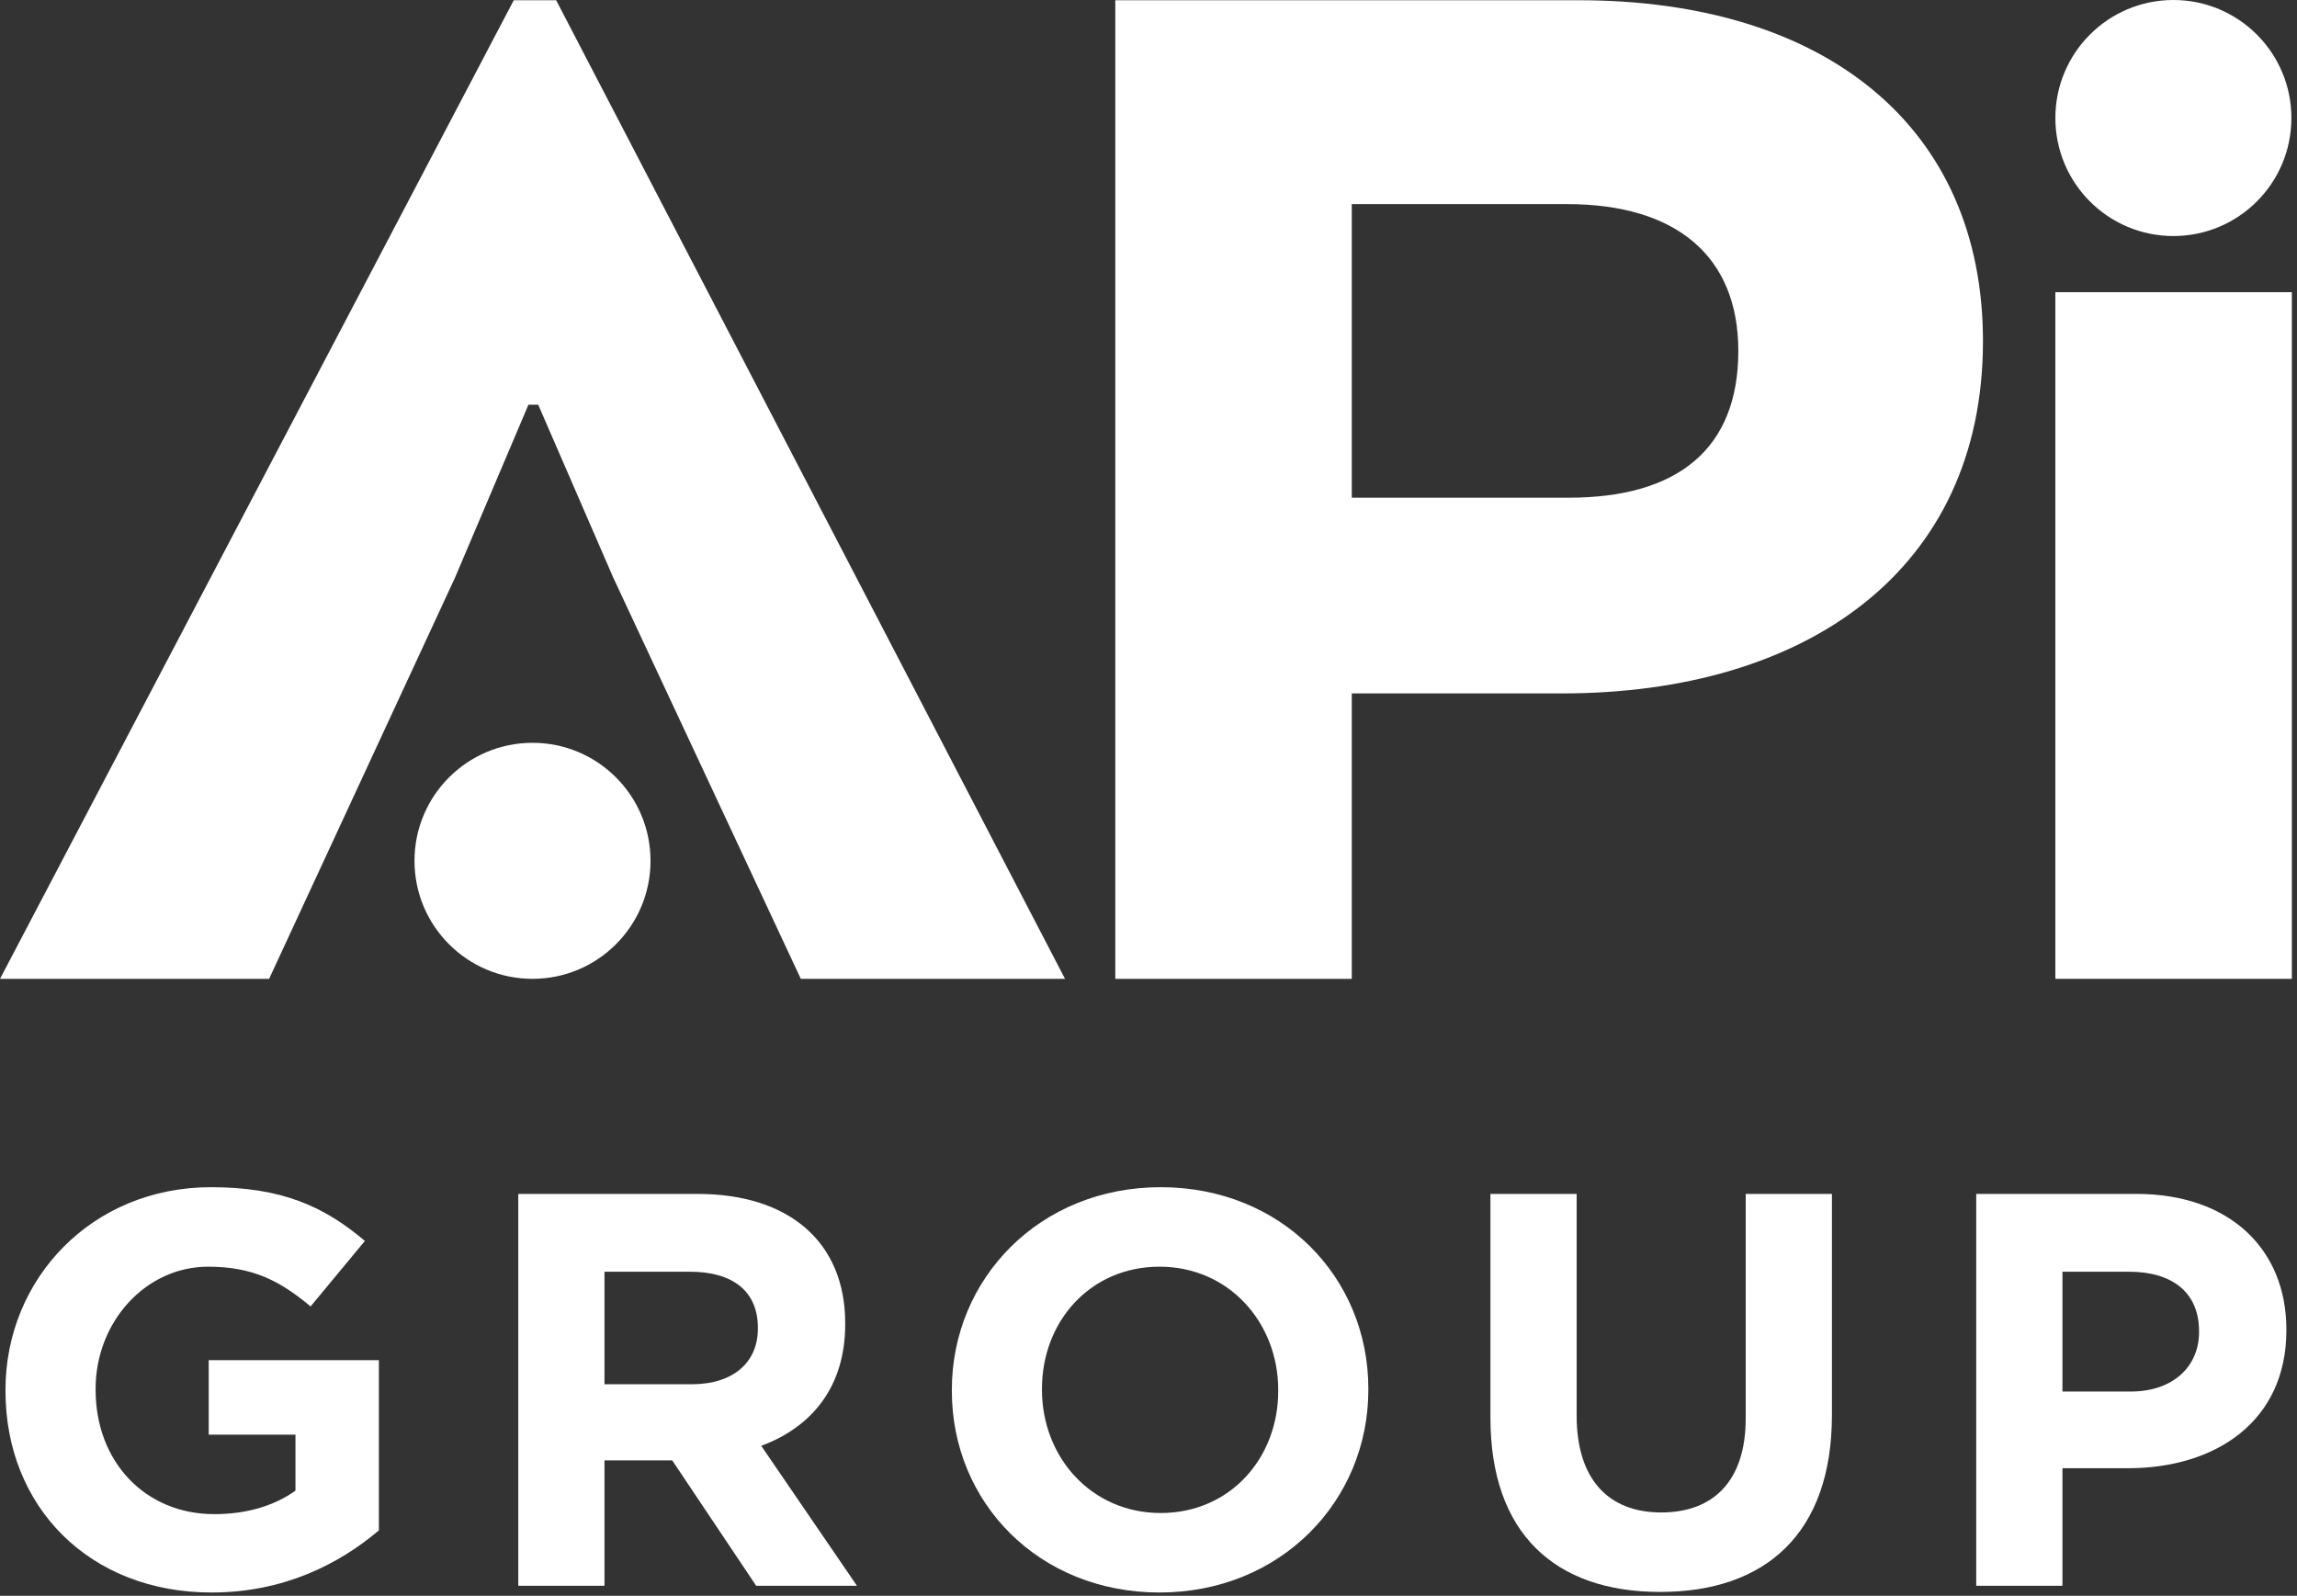
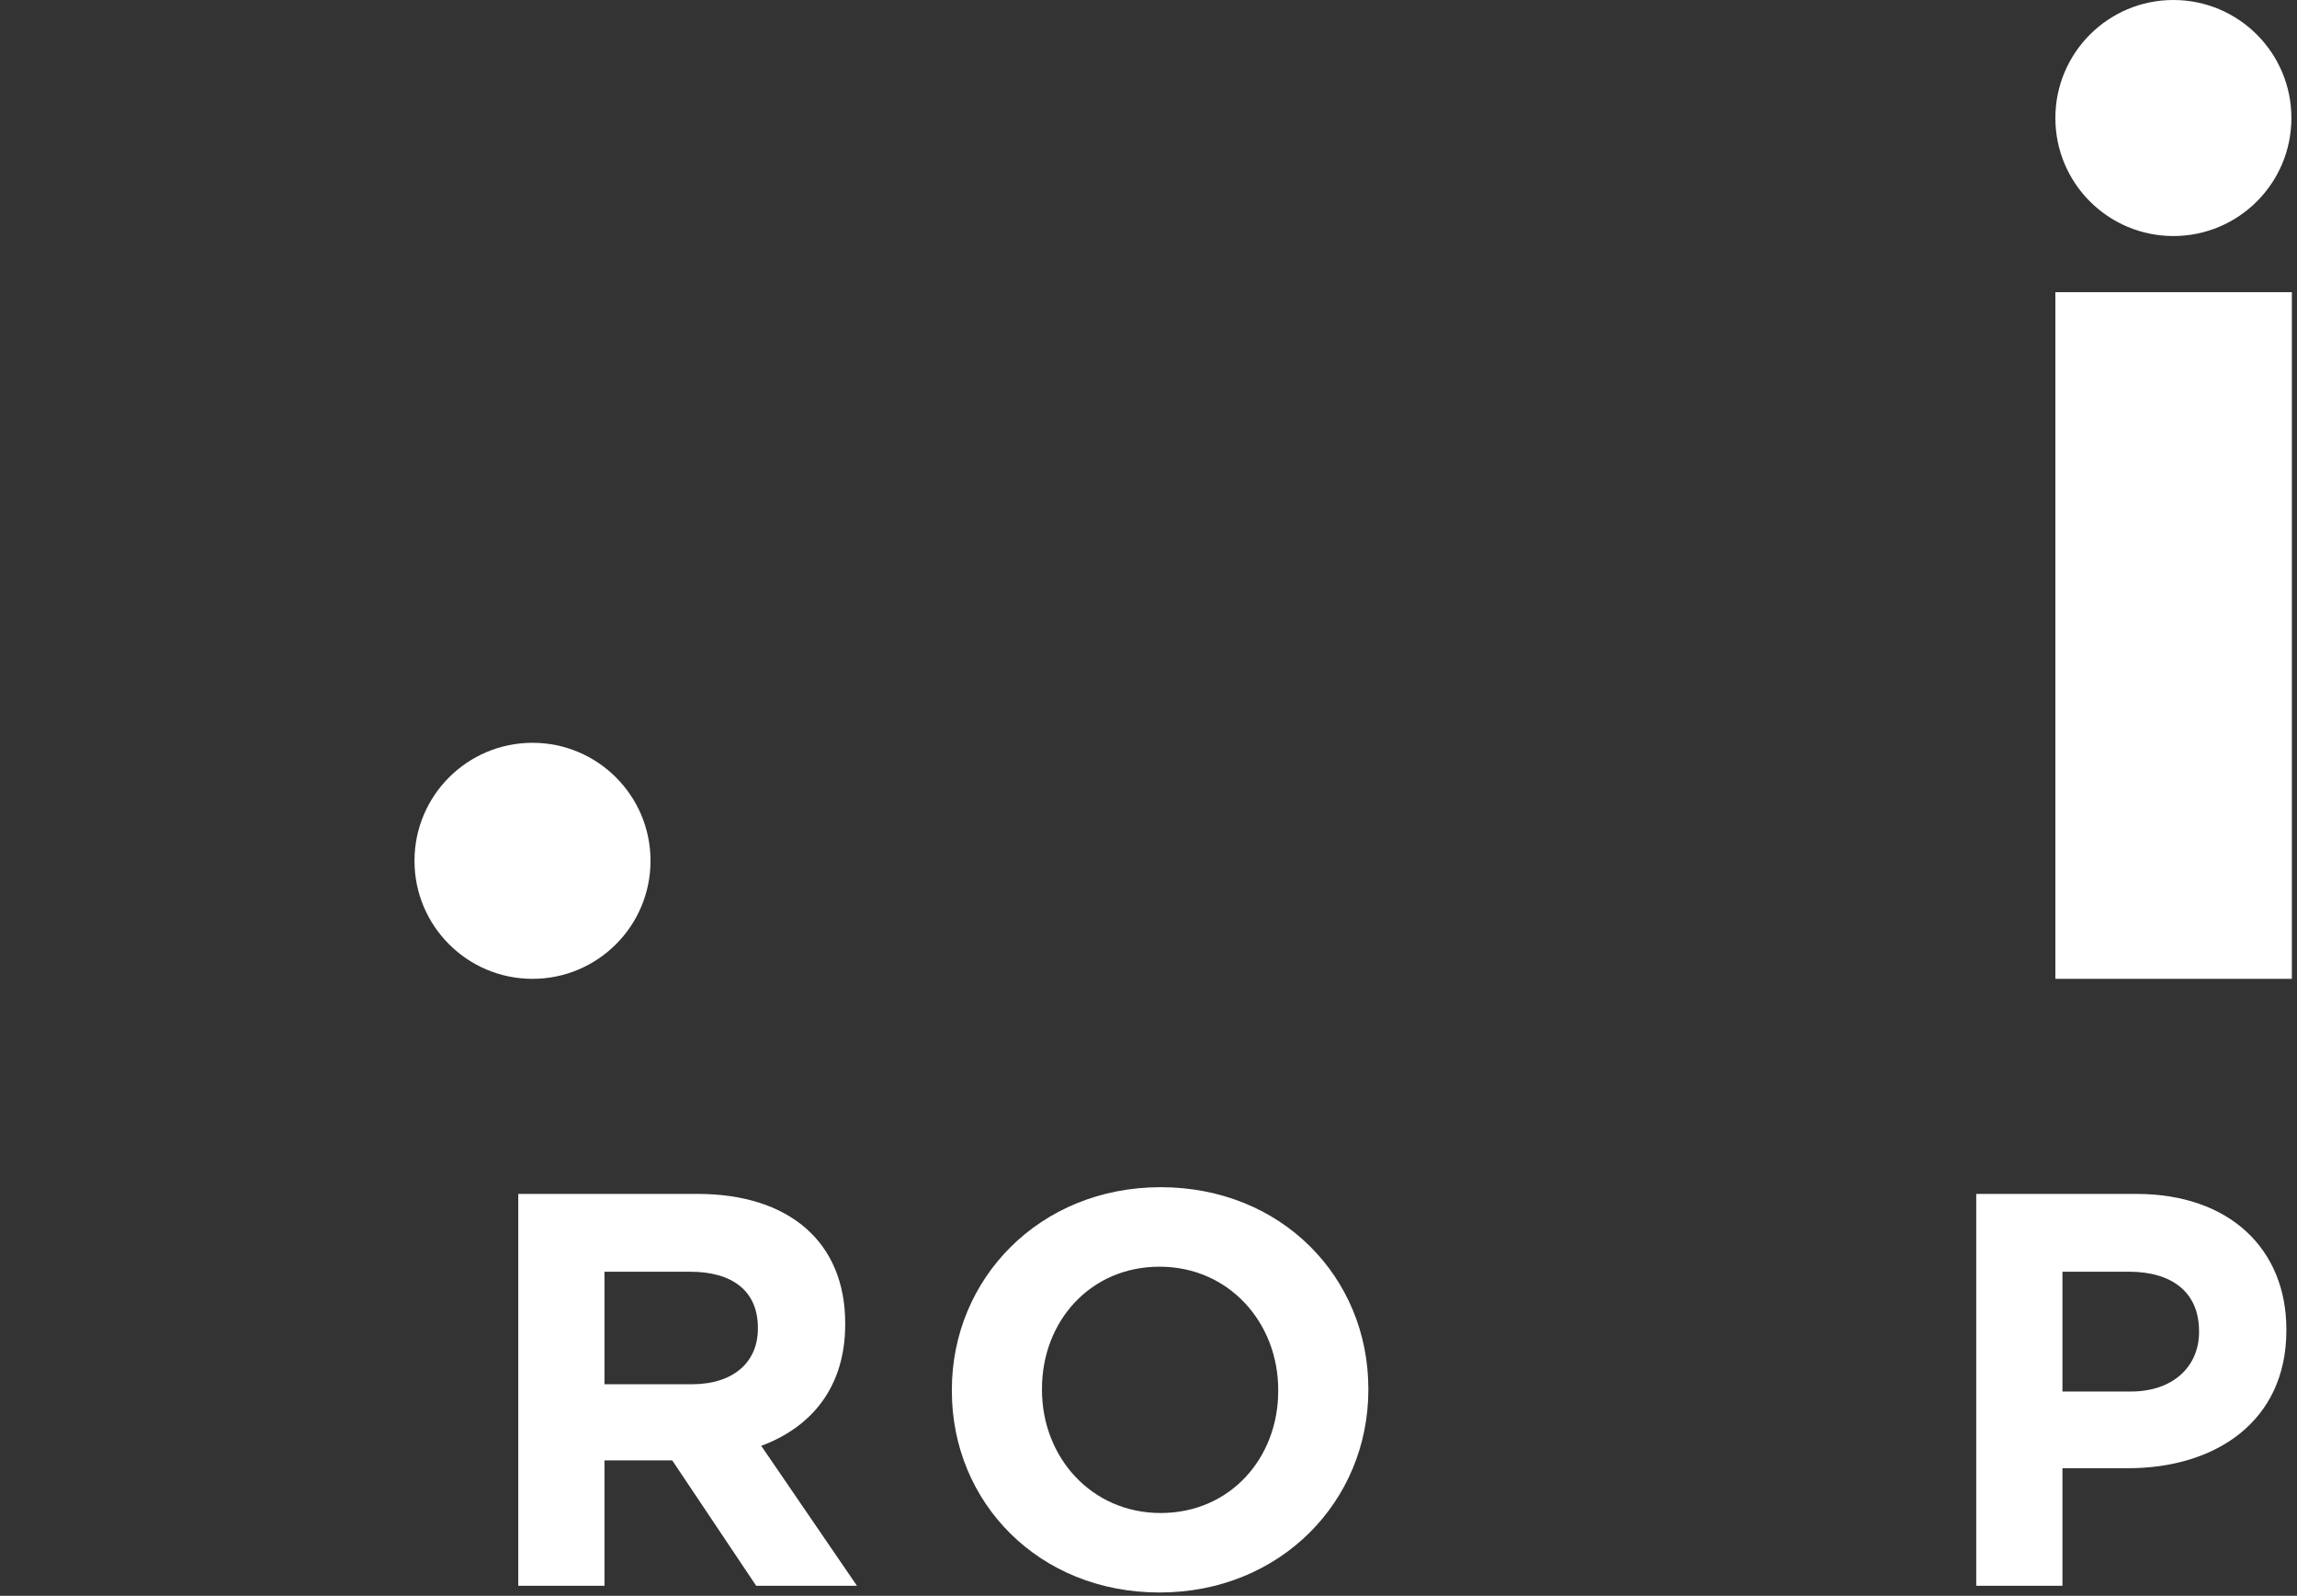
<svg xmlns="http://www.w3.org/2000/svg" width="100%" height="100%" viewBox="0 0 416 289" version="1.1" xml:space="preserve" style="fill-rule:evenodd;clip-rule:evenodd;stroke-linejoin:round;stroke-miterlimit:2;">
  <rect x="0" y="0" width="416" height="289" fill="#333333" stroke="none" />
  <g>
    <g>
-       <path d="M359.127,61.777C359.127,103.425 326.93,125.578 282.919,125.578L244.815,125.578L244.815,177.269L201.987,177.269L201.987,0.043L285.873,0.043C330.77,0.043 359.127,23.083 359.127,61.777ZM283.806,36.965L244.815,36.965L244.815,90.133L284.1,90.133C303.891,90.133 314.82,81.272 314.82,63.549C314.82,46.417 303.595,36.965 283.806,36.965Z" style="fill:white;fill-rule:nonzero;" />
-     </g>
+       </g>
    <g>
-       <path d="M95.702,73.296L82.409,104.606L48.737,177.269L0,177.269L93.044,0.043L100.724,0.043L192.881,177.269L145.031,177.269L111.062,104.606L97.475,73.296L95.702,73.296Z" style="fill:white;fill-rule:nonzero;" />
-     </g>
+       </g>
    <g>
      <path d="M372.24,177.269L372.24,52.914L415.068,52.914L415.068,177.268L372.24,177.268L372.24,177.269Z" style="fill:white;fill-rule:nonzero;" />
    </g>
    <g>
      <circle cx="393.613" cy="21.373" r="21.373" style="fill:white;" />
    </g>
    <g>
      <circle cx="96.44" cy="155.895" r="21.373" style="fill:white;" />
    </g>
    <g>
      <g>
-         <path d="M38.303,288.403C16.201,288.403 0.994,272.891 0.994,251.905L0.994,251.703C0.994,231.527 16.709,215.002 38.202,215.002C50.977,215.002 58.682,218.449 66.082,224.735L56.248,236.597C50.773,232.034 45.906,229.399 37.695,229.399C26.339,229.399 17.316,239.436 17.316,251.501L17.316,251.704C17.316,264.681 26.238,274.211 38.81,274.211C44.488,274.211 49.557,272.792 53.511,269.953L53.511,259.815L37.797,259.815L37.797,246.331L68.618,246.331L68.618,277.151C61.318,283.334 51.28,288.403 38.303,288.403Z" style="fill:white;fill-rule:nonzero;" />
-       </g>
+         </g>
      <g>
        <path d="M136.951,287.187L121.743,264.477L109.475,264.477L109.475,287.187L93.863,287.187L93.863,216.218L126.306,216.218C143.034,216.218 153.071,225.039 153.071,239.638L153.071,239.841C153.071,251.297 146.887,258.495 137.863,261.841L155.2,287.187L136.951,287.187ZM137.255,240.448C137.255,233.757 132.591,230.31 124.987,230.31L109.475,230.31L109.475,250.689L125.291,250.689C132.895,250.689 137.254,246.634 137.254,240.652L137.254,240.448L137.255,240.448Z" style="fill:white;fill-rule:nonzero;" />
      </g>
      <g>
        <path d="M209.998,288.403C188.099,288.403 172.385,272.08 172.385,251.905L172.385,251.703C172.385,231.527 188.302,215.002 210.202,215.002C232.102,215.002 247.815,231.325 247.815,251.5L247.815,251.703C247.815,271.878 231.898,288.403 209.998,288.403ZM231.492,251.703C231.492,239.537 222.57,229.398 209.998,229.398C197.426,229.398 188.707,239.333 188.707,251.5L188.707,251.703C188.707,263.868 197.629,274.007 210.201,274.007C222.773,274.007 231.492,264.072 231.492,251.905L231.492,251.703Z" style="fill:white;fill-rule:nonzero;" />
      </g>
      <g>
-         <path d="M300.646,288.302C281.586,288.302 269.927,277.657 269.927,256.772L269.927,216.218L285.54,216.218L285.54,256.366C285.54,267.925 291.319,273.906 300.849,273.906C310.38,273.906 316.159,268.127 316.159,256.874L316.159,216.219L331.772,216.219L331.772,256.266C331.771,277.758 319.707,288.302 300.646,288.302Z" style="fill:white;fill-rule:nonzero;" />
-       </g>
+         </g>
      <g>
        <path d="M385.383,265.896L373.521,265.896L373.521,287.187L357.908,287.187L357.908,216.218L386.904,216.218C403.835,216.218 414.075,226.255 414.075,240.753L414.075,240.956C414.074,257.38 401.3,265.896 385.383,265.896ZM398.259,241.057C398.259,234.062 393.392,230.31 385.585,230.31L373.521,230.31L373.521,252.006L385.89,252.006C393.697,252.006 398.26,247.342 398.26,241.26L398.26,241.057L398.259,241.057Z" style="fill:white;fill-rule:nonzero;" />
      </g>
    </g>
  </g>
</svg>